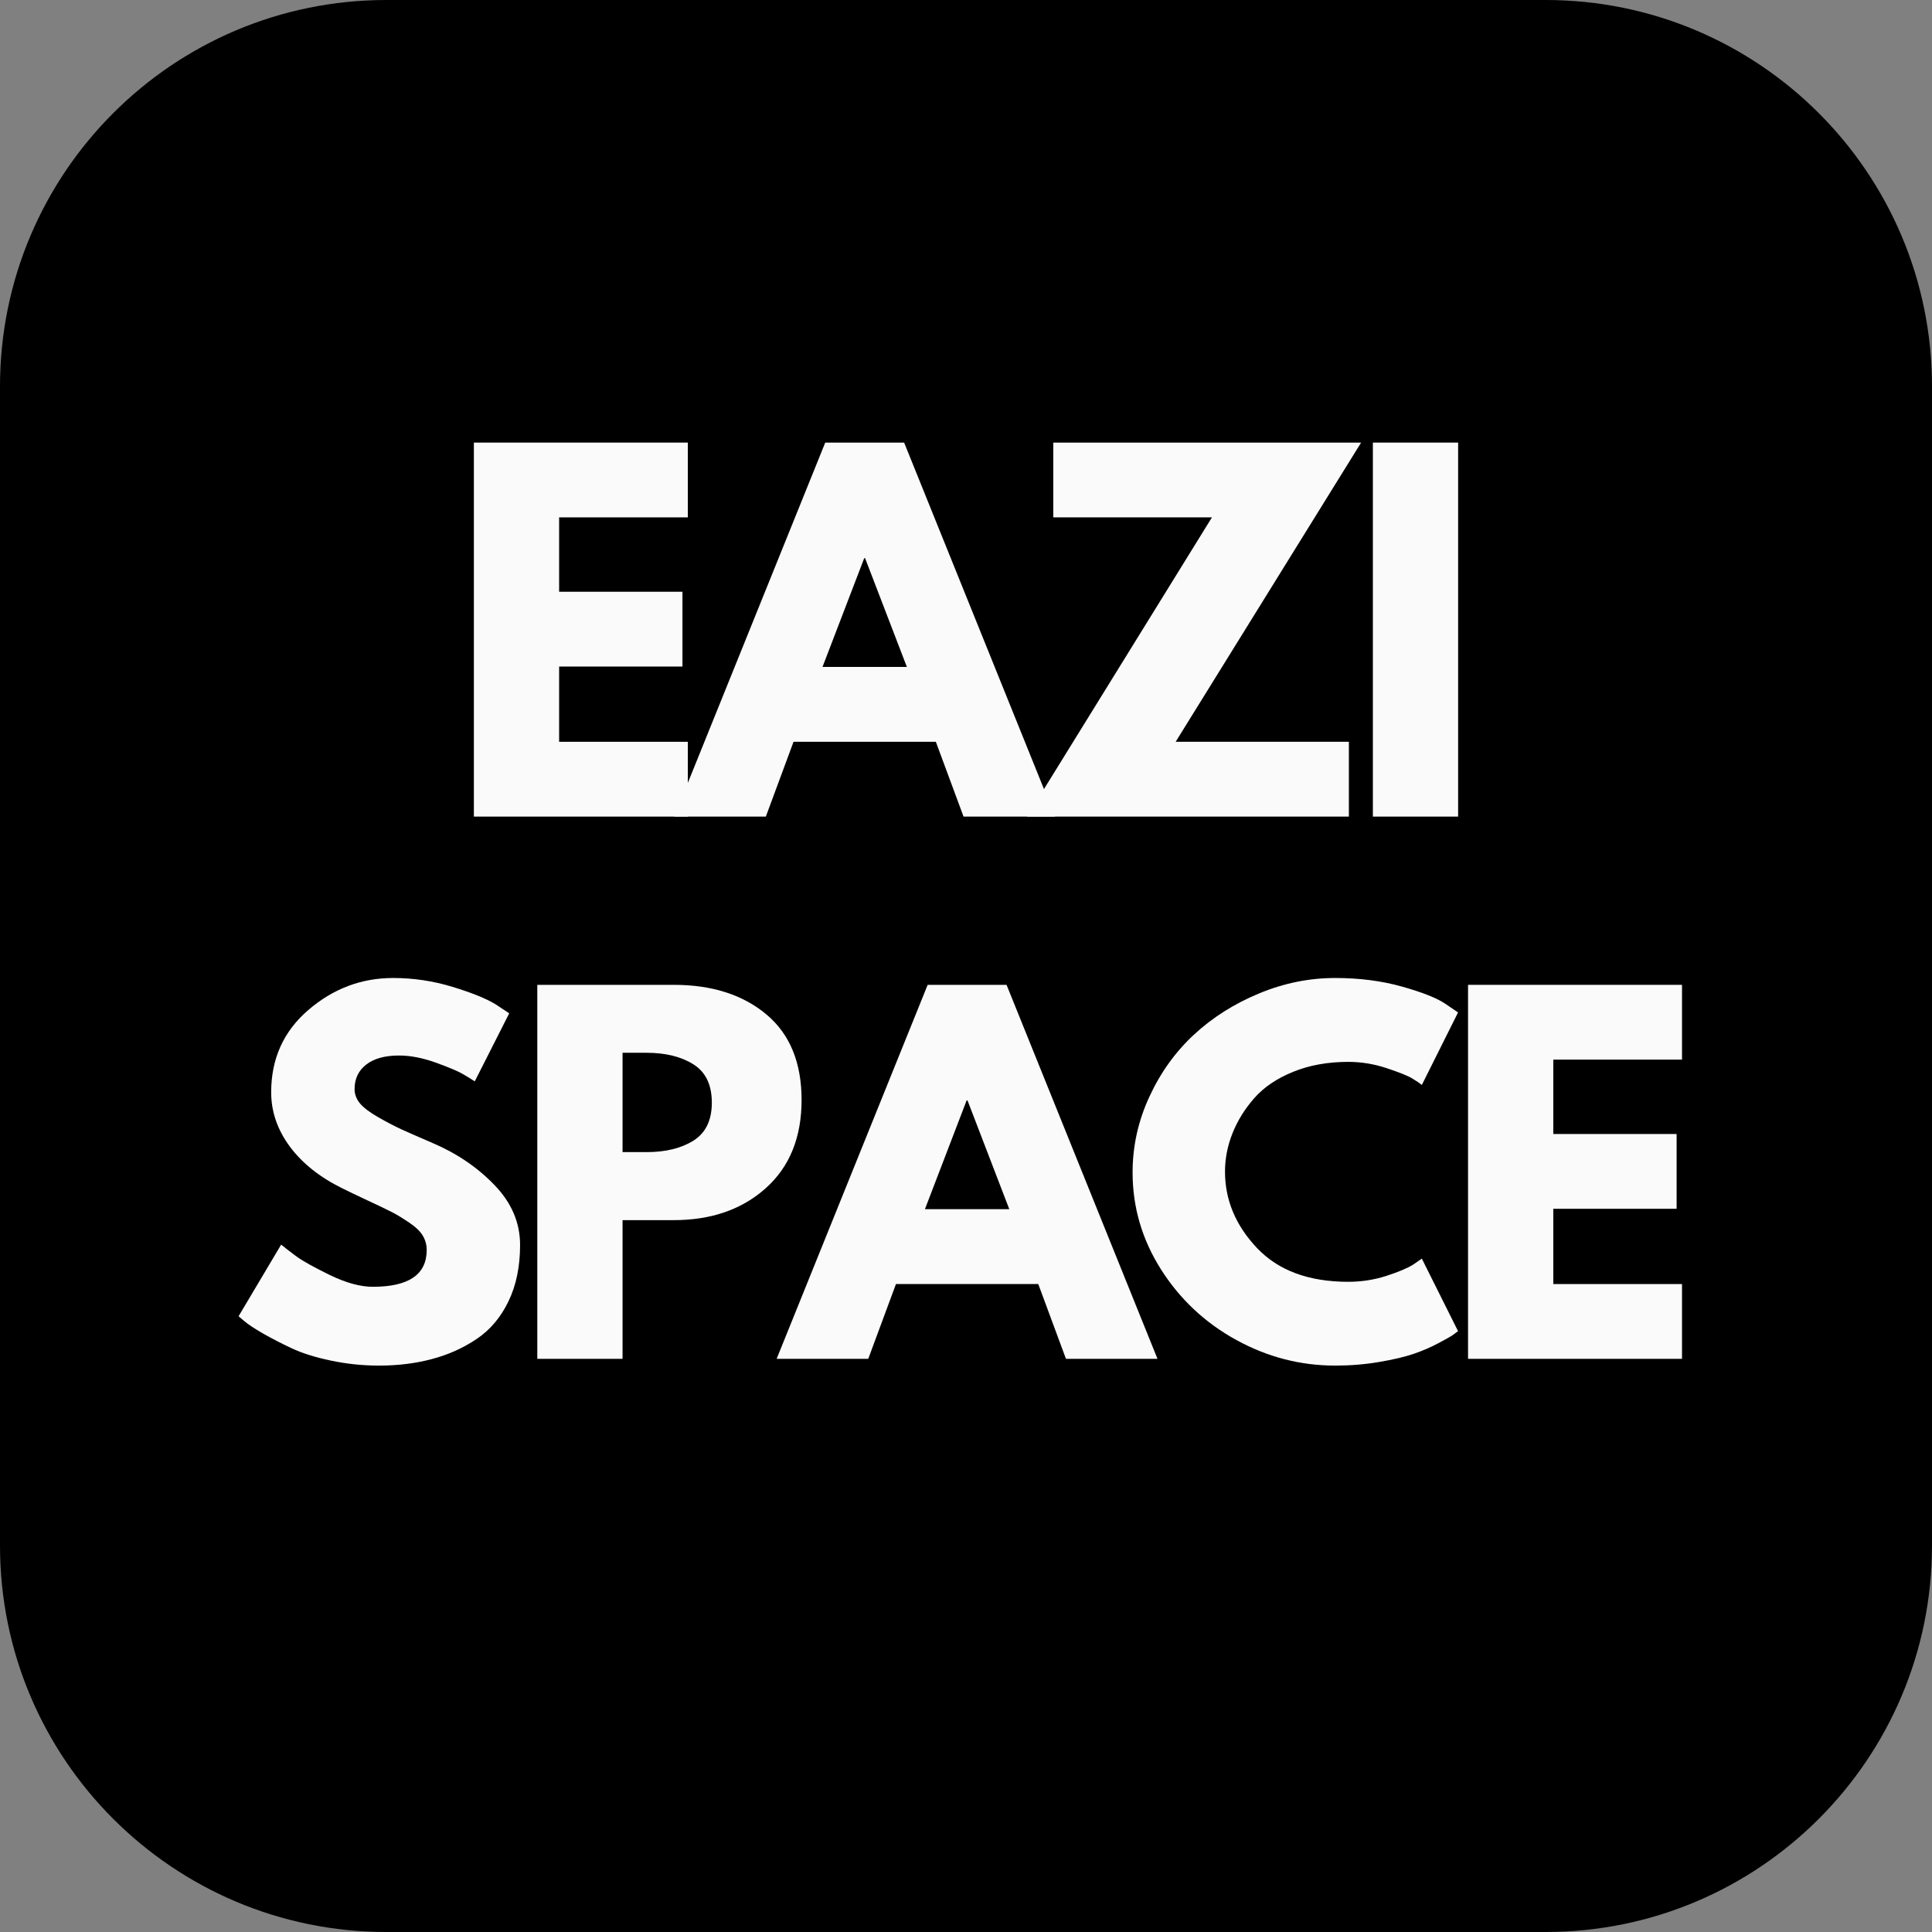
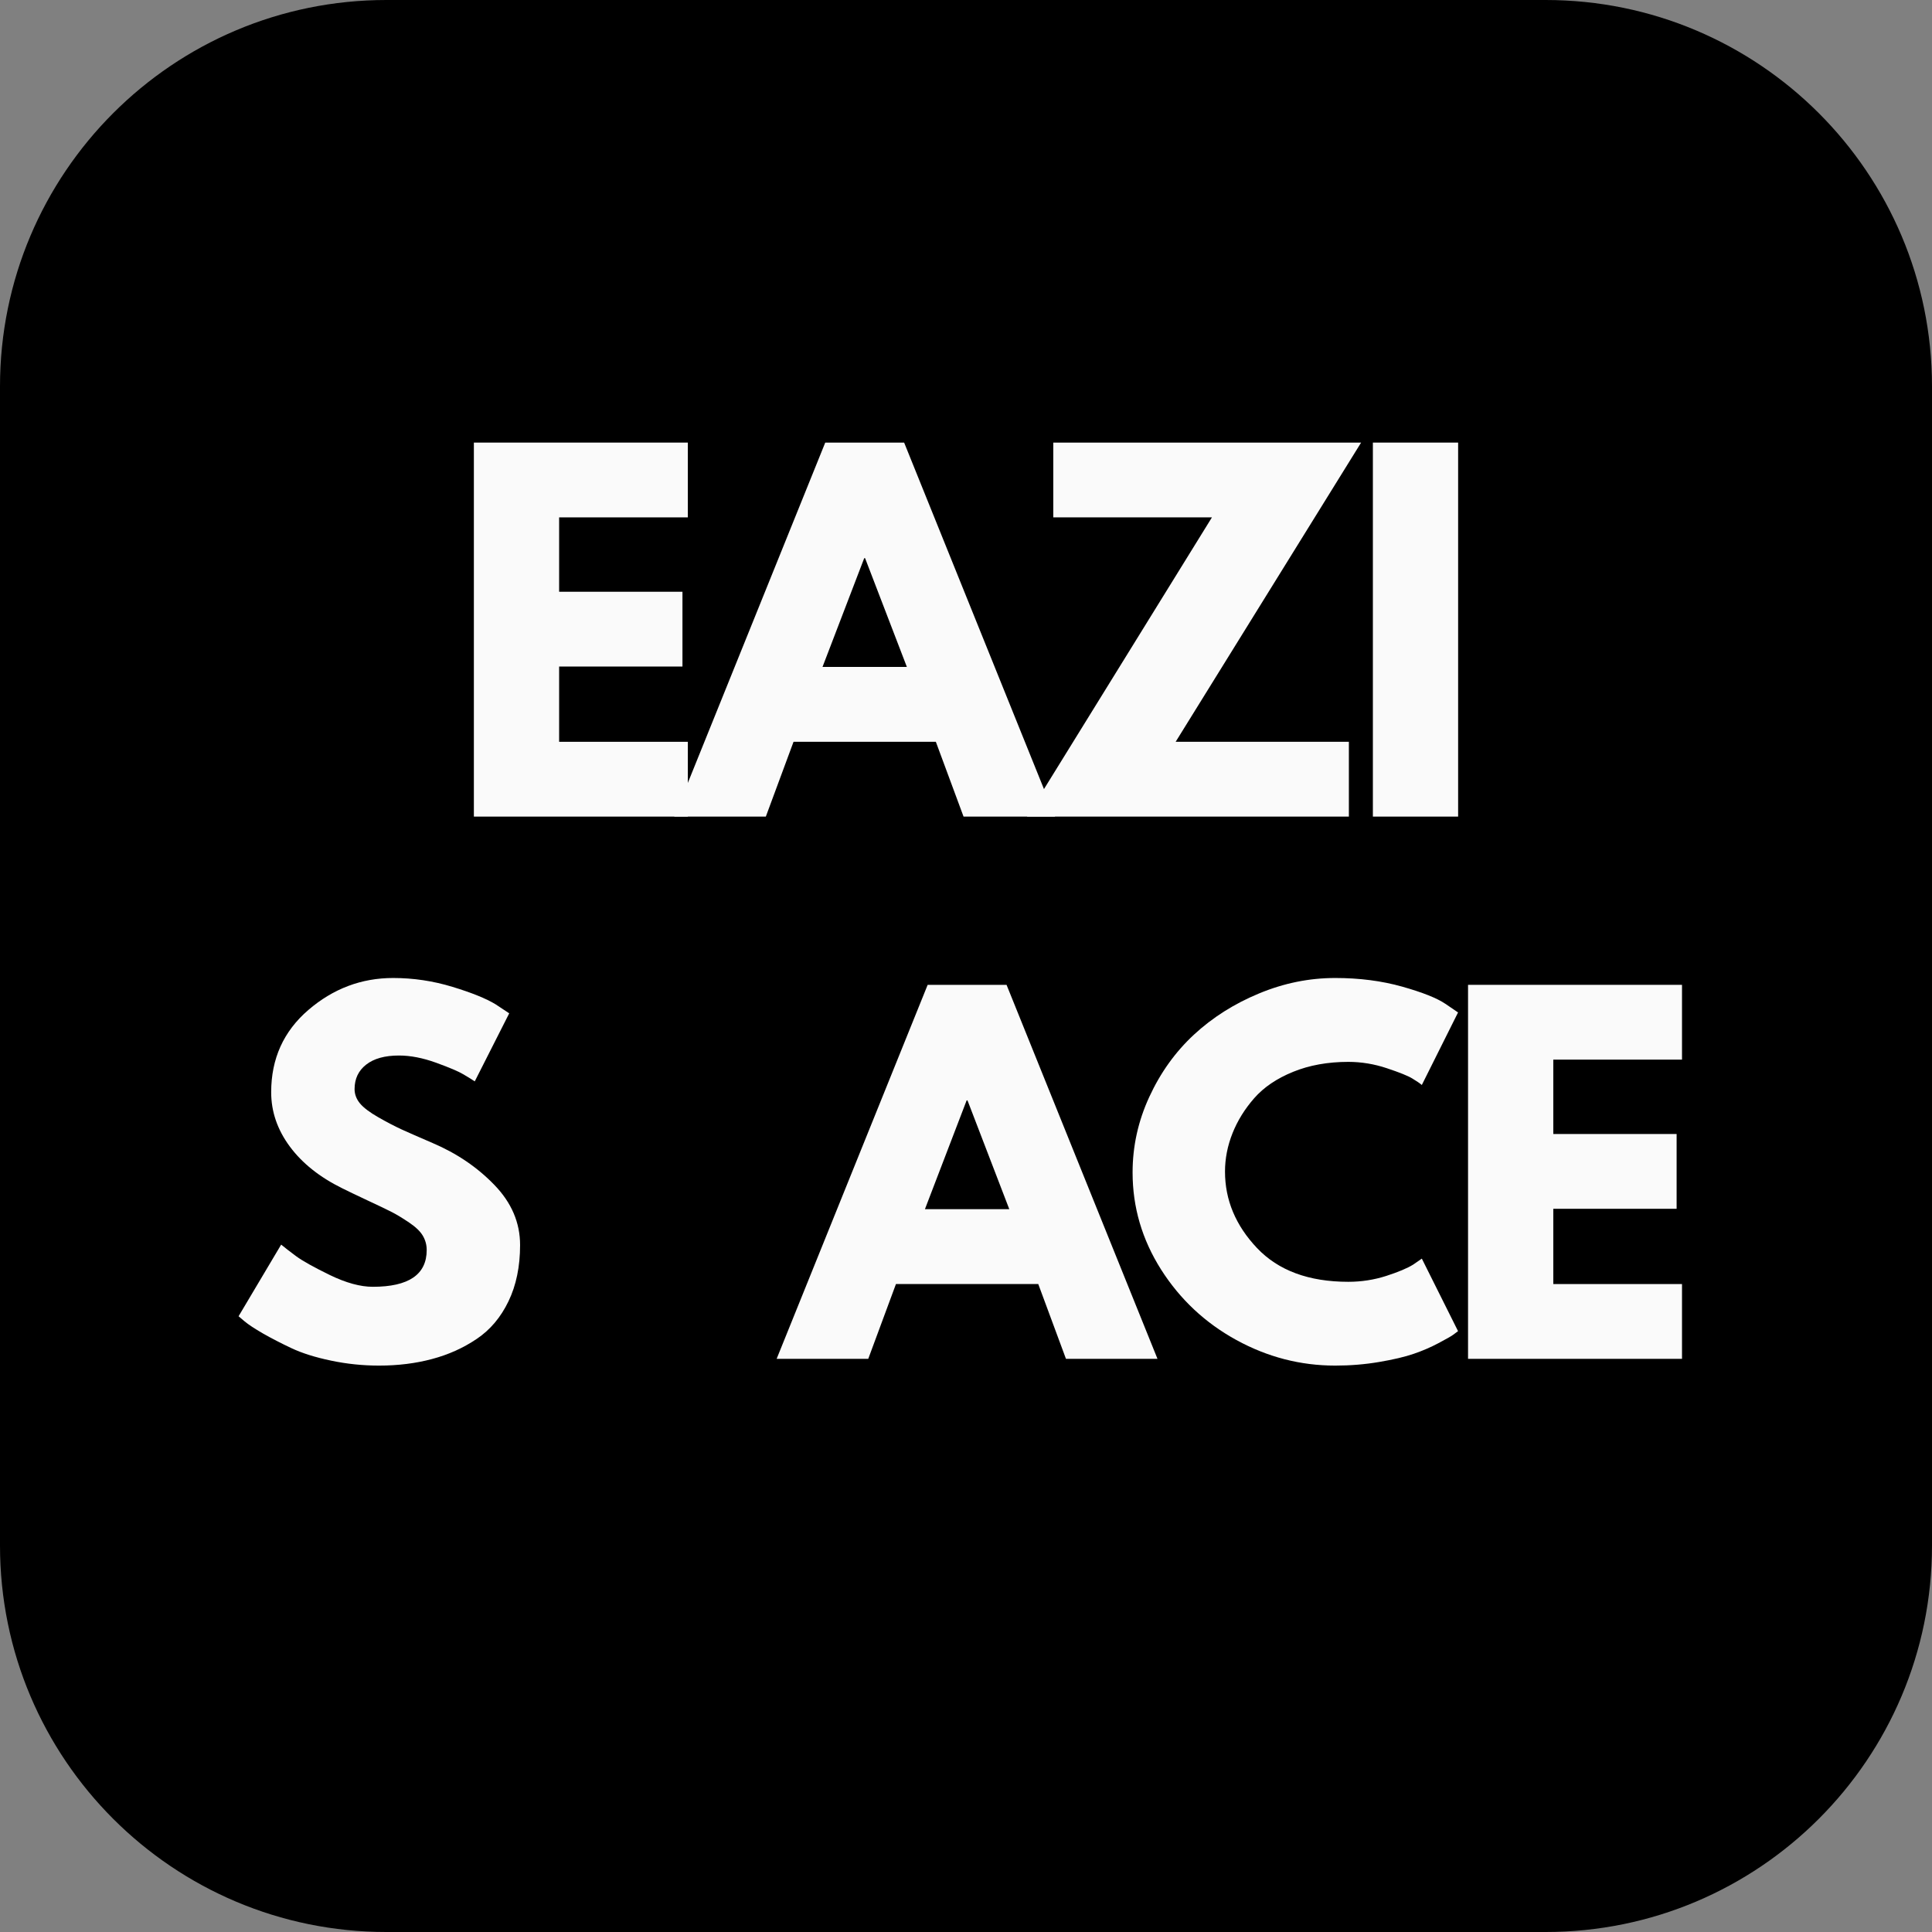
<svg xmlns="http://www.w3.org/2000/svg" width="500" zoomAndPan="magnify" viewBox="0 0 375 375" height="500" preserveAspectRatio="xMidYMid meet" version="1.0">
  <rect x="0" y="0" width="375" height="375" fill="#808080" stroke="none" />
  <defs>
    <g />
    <clipPath id="6b5d5192f0">
      <path d="M 75 0 L 300 0 C 341.422 0 375 33.578 375 75 L 375 300 C 375 341.422 341.422 375 300 375 L 75 375 C 33.578 375 0 341.422 0 300 L 0 75 C 0 33.578 33.578 0 75 0 Z M 75 0 " clip-rule="nonzero" />
    </clipPath>
  </defs>
  <g clip-path="url(#6b5d5192f0)">
    <rect x="-37.5" width="450" fill="#000000" y="-37.5" height="450" fill-opacity="1" />
  </g>
  <g fill="#fafafa" fill-opacity="1">
    <g transform="translate(86.698, 158.5)">
      <g>
        <path d="M 46.812 -72.594 L 46.812 -58.078 L 21.828 -58.078 L 21.828 -43.641 L 45.766 -43.641 L 45.766 -29.125 L 21.828 -29.125 L 21.828 -14.516 L 46.812 -14.516 L 46.812 0 L 5.281 0 L 5.281 -72.594 Z M 46.812 -72.594 " />
      </g>
    </g>
  </g>
  <g fill="#fafafa" fill-opacity="1">
    <g transform="translate(133.336, 158.5)">
      <g>
        <path d="M 42.156 -72.594 L 71.453 0 L 53.688 0 L 48.312 -14.516 L 20.688 -14.516 L 15.312 0 L -2.469 0 L 26.844 -72.594 Z M 42.688 -29.047 L 34.578 -50.156 L 34.406 -50.156 L 26.312 -29.047 Z M 42.688 -29.047 " />
      </g>
    </g>
  </g>
  <g fill="#fafafa" fill-opacity="1">
    <g transform="translate(197.925, 158.5)">
      <g>
        <path d="M 66.266 -72.594 L 30.266 -14.516 L 63.891 -14.516 L 63.891 0 L 1.406 0 L 37.312 -58.078 L 6.516 -58.078 L 6.516 -72.594 Z M 66.266 -72.594 " />
      </g>
    </g>
  </g>
  <g fill="#fafafa" fill-opacity="1">
    <g transform="translate(261.194, 158.5)">
      <g>
        <path d="M 21.828 -72.594 L 21.828 0 L 5.281 0 L 5.281 -72.594 Z M 21.828 -72.594 " />
      </g>
    </g>
  </g>
  <g fill="#fafafa" fill-opacity="1">
    <g transform="translate(44.276, 263.75)">
      <g>
        <path d="M 32.031 -73.922 C 35.957 -73.922 39.797 -73.348 43.547 -72.203 C 47.305 -71.055 50.098 -69.926 51.922 -68.812 L 54.562 -67.062 L 47.875 -53.859 C 47.344 -54.211 46.609 -54.664 45.672 -55.219 C 44.734 -55.781 42.973 -56.531 40.391 -57.469 C 37.805 -58.406 35.398 -58.875 33.172 -58.875 C 30.422 -58.875 28.297 -58.285 26.797 -57.109 C 25.297 -55.941 24.547 -54.359 24.547 -52.359 C 24.547 -51.359 24.895 -50.43 25.594 -49.578 C 26.301 -48.734 27.504 -47.828 29.203 -46.859 C 30.91 -45.891 32.41 -45.109 33.703 -44.516 C 34.992 -43.93 36.988 -43.055 39.688 -41.891 C 44.383 -39.891 48.391 -37.172 51.703 -33.734 C 55.016 -30.305 56.672 -26.426 56.672 -22.094 C 56.672 -17.926 55.922 -14.285 54.422 -11.172 C 52.93 -8.066 50.879 -5.633 48.266 -3.875 C 45.66 -2.113 42.77 -0.812 39.594 0.031 C 36.426 0.883 32.992 1.312 29.297 1.312 C 26.129 1.312 23.02 0.988 19.969 0.344 C 16.926 -0.289 14.375 -1.094 12.312 -2.062 C 10.258 -3.031 8.41 -3.984 6.766 -4.922 C 5.129 -5.867 3.93 -6.66 3.172 -7.297 L 2.031 -8.266 L 10.297 -22.172 C 11.004 -21.586 11.973 -20.836 13.203 -19.922 C 14.43 -19.016 16.613 -17.797 19.75 -16.266 C 22.895 -14.742 25.672 -13.984 28.078 -13.984 C 35.055 -13.984 38.547 -16.363 38.547 -21.125 C 38.547 -22.113 38.297 -23.035 37.797 -23.891 C 37.297 -24.742 36.414 -25.594 35.156 -26.438 C 33.895 -27.289 32.781 -27.969 31.812 -28.469 C 30.844 -28.969 29.258 -29.727 27.062 -30.75 C 24.863 -31.781 23.234 -32.562 22.172 -33.094 C 17.773 -35.258 14.375 -37.969 11.969 -41.219 C 9.562 -44.477 8.359 -47.988 8.359 -51.75 C 8.359 -58.258 10.766 -63.582 15.578 -67.719 C 20.391 -71.852 25.875 -73.922 32.031 -73.922 Z M 32.031 -73.922 " />
      </g>
    </g>
  </g>
  <g fill="#fafafa" fill-opacity="1">
    <g transform="translate(99.009, 263.75)">
      <g>
-         <path d="M 5.281 -72.594 L 31.766 -72.594 C 39.16 -72.594 45.145 -70.688 49.719 -66.875 C 54.289 -63.062 56.578 -57.52 56.578 -50.25 C 56.578 -42.977 54.258 -37.27 49.625 -33.125 C 45 -28.988 39.047 -26.922 31.766 -26.922 L 21.828 -26.922 L 21.828 0 L 5.281 0 Z M 21.828 -40.125 L 26.484 -40.125 C 30.18 -40.125 33.219 -40.867 35.594 -42.359 C 37.969 -43.859 39.156 -46.312 39.156 -49.719 C 39.156 -53.176 37.969 -55.656 35.594 -57.156 C 33.219 -58.656 30.18 -59.406 26.484 -59.406 L 21.828 -59.406 Z M 21.828 -40.125 " />
-       </g>
+         </g>
    </g>
  </g>
  <g fill="#fafafa" fill-opacity="1">
    <g transform="translate(153.215, 263.75)">
      <g>
        <path d="M 42.156 -72.594 L 71.453 0 L 53.688 0 L 48.312 -14.516 L 20.688 -14.516 L 15.312 0 L -2.469 0 L 26.844 -72.594 Z M 42.688 -29.047 L 34.578 -50.156 L 34.406 -50.156 L 26.312 -29.047 Z M 42.688 -29.047 " />
      </g>
    </g>
  </g>
  <g fill="#fafafa" fill-opacity="1">
    <g transform="translate(217.804, 263.75)">
      <g>
        <path d="M 43.906 -14.953 C 46.438 -14.953 48.891 -15.332 51.266 -16.094 C 53.641 -16.863 55.383 -17.598 56.5 -18.297 L 58.172 -19.453 L 65.203 -5.375 C 64.973 -5.195 64.648 -4.957 64.234 -4.656 C 63.828 -4.363 62.875 -3.82 61.375 -3.031 C 59.883 -2.238 58.285 -1.551 56.578 -0.969 C 54.879 -0.383 52.648 0.141 49.891 0.609 C 47.141 1.078 44.297 1.312 41.359 1.312 C 34.609 1.312 28.211 -0.344 22.172 -3.656 C 16.129 -6.969 11.258 -11.523 7.562 -17.328 C 3.875 -23.141 2.031 -29.422 2.031 -36.172 C 2.031 -41.273 3.113 -46.172 5.281 -50.859 C 7.445 -55.555 10.332 -59.578 13.938 -62.922 C 17.551 -66.266 21.766 -68.93 26.578 -70.922 C 31.391 -72.922 36.316 -73.922 41.359 -73.922 C 46.055 -73.922 50.383 -73.363 54.344 -72.25 C 58.301 -71.133 61.102 -70.02 62.75 -68.906 L 65.203 -67.234 L 58.172 -53.156 C 57.754 -53.508 57.133 -53.93 56.312 -54.422 C 55.5 -54.922 53.859 -55.582 51.391 -56.406 C 48.93 -57.227 46.438 -57.641 43.906 -57.641 C 39.914 -57.641 36.336 -56.992 33.172 -55.703 C 30.004 -54.41 27.492 -52.707 25.641 -50.594 C 23.797 -48.488 22.391 -46.219 21.422 -43.781 C 20.453 -41.344 19.969 -38.863 19.969 -36.344 C 19.969 -30.832 22.035 -25.891 26.172 -21.516 C 30.316 -17.141 36.227 -14.953 43.906 -14.953 Z M 43.906 -14.953 " />
      </g>
    </g>
  </g>
  <g fill="#fafafa" fill-opacity="1">
    <g transform="translate(279.665, 263.75)">
      <g>
        <path d="M 46.812 -72.594 L 46.812 -58.078 L 21.828 -58.078 L 21.828 -43.641 L 45.766 -43.641 L 45.766 -29.125 L 21.828 -29.125 L 21.828 -14.516 L 46.812 -14.516 L 46.812 0 L 5.281 0 L 5.281 -72.594 Z M 46.812 -72.594 " />
      </g>
    </g>
  </g>
</svg>